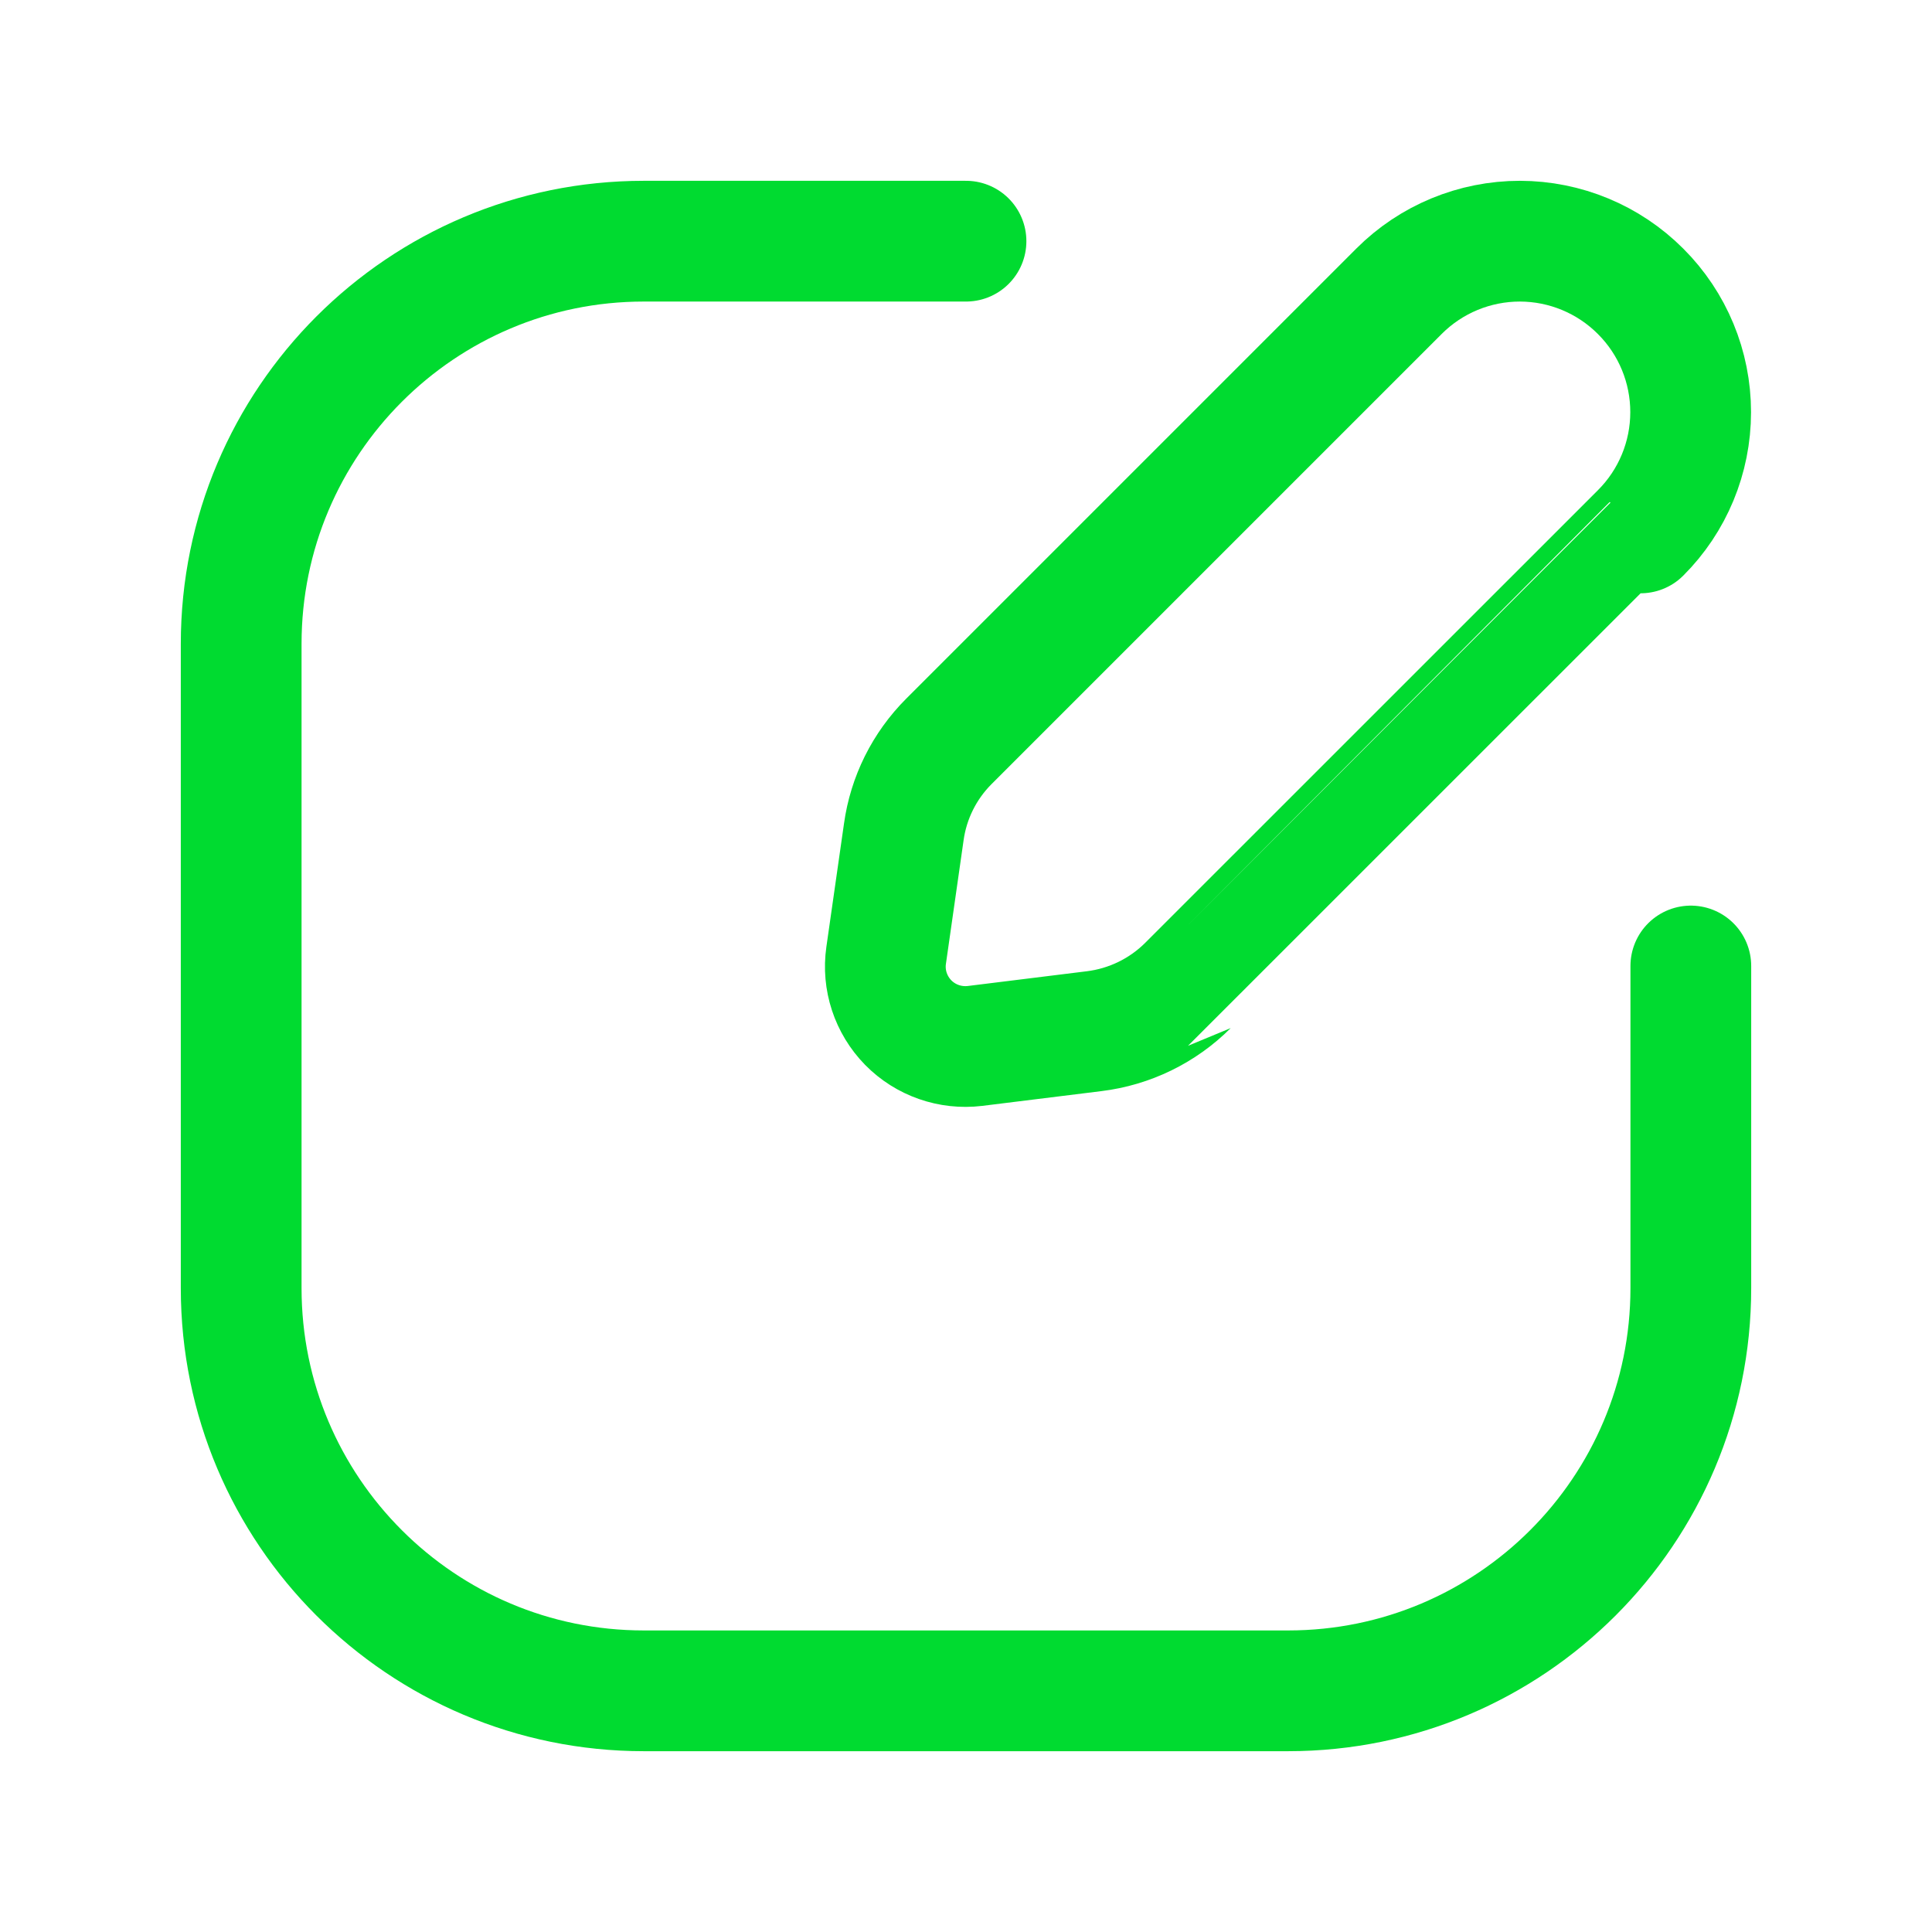
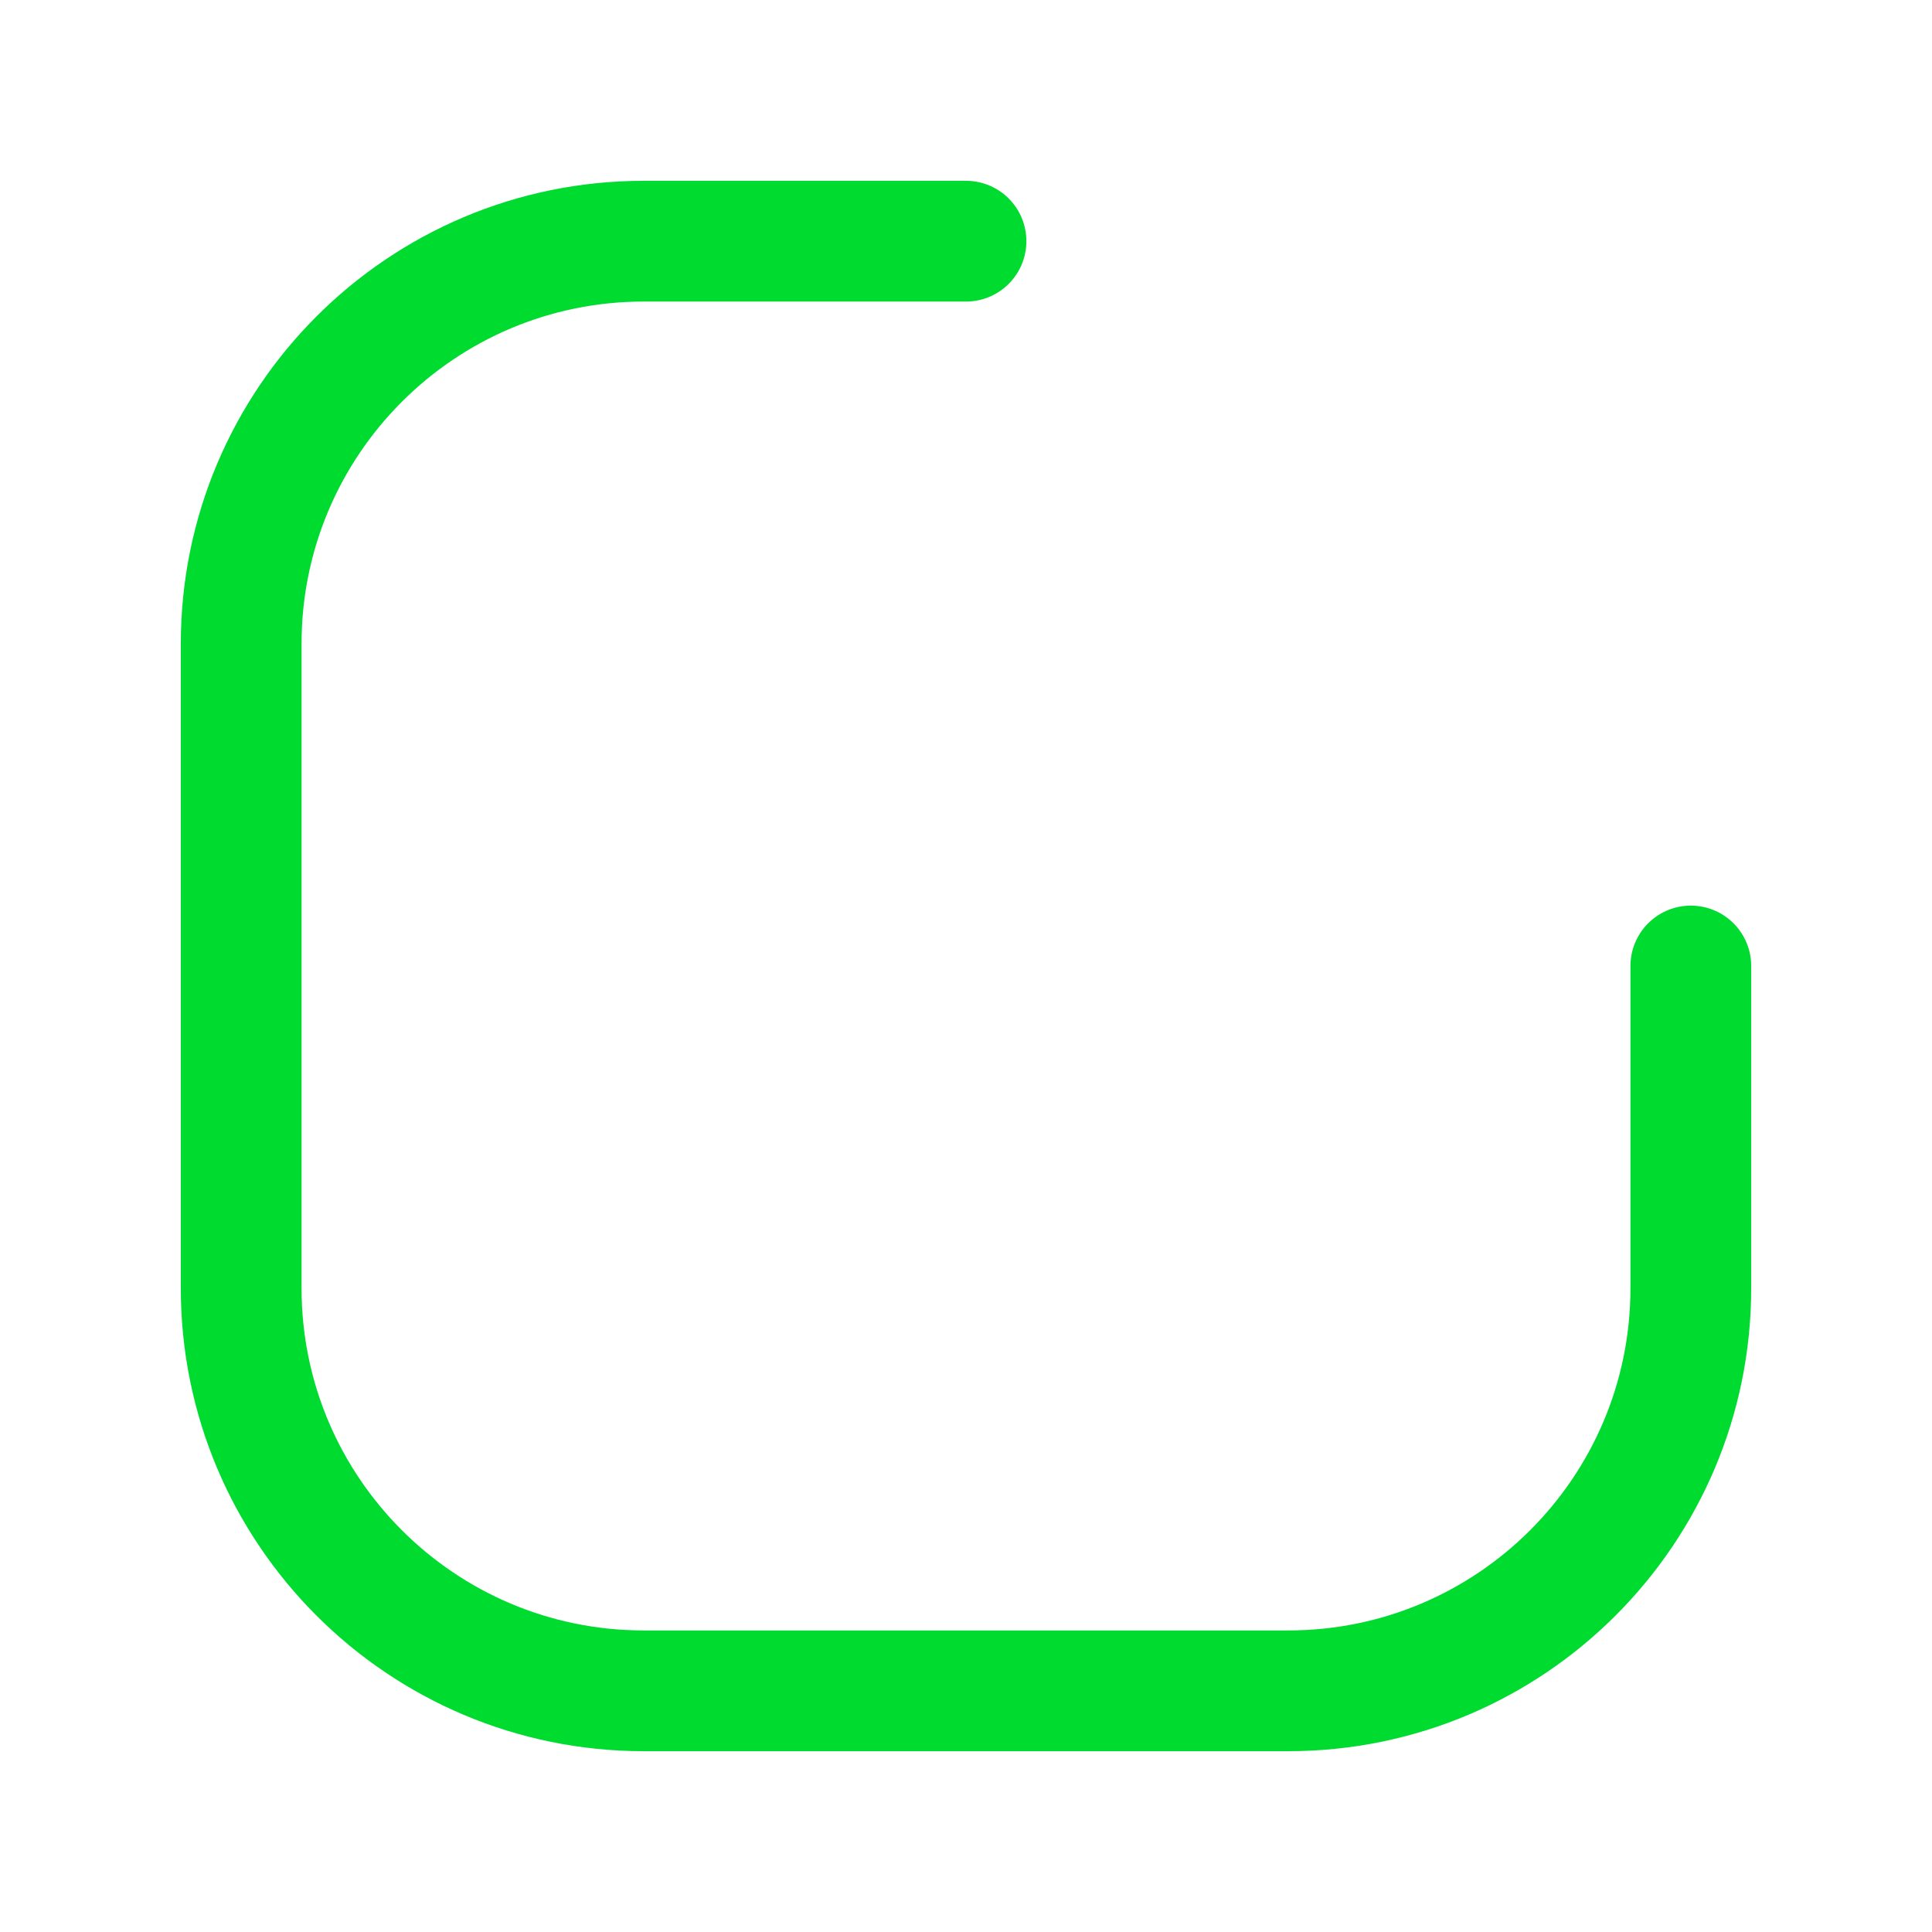
<svg xmlns="http://www.w3.org/2000/svg" width="24" height="24" viewBox="0 0 24 24" fill="none">
  <path d="M21.004 12V16.002C21.004 18.764 18.764 21.004 16.002 21.004H7.998C5.236 21.004 2.996 18.764 2.996 16.002V7.998C2.996 5.236 5.236 2.996 7.998 2.996H12" stroke="#00DB30" stroke-width="1.5" stroke-linecap="round" stroke-linejoin="round" />
-   <path fill-rule="evenodd" clip-rule="evenodd" d="M17.38 3.617C17.778 3.219 18.318 2.996 18.881 2.996C19.444 2.997 19.983 3.221 20.38 3.619V3.619C20.779 4.017 21.002 4.557 21.002 5.12C21.002 5.683 20.778 6.223 20.38 6.62C20.379 6.62 16.202 10.797 14.758 12.241C14.443 12.556 14.032 12.756 13.59 12.81L12.112 12.993C11.805 13.03 11.498 12.923 11.282 12.703C11.066 12.482 10.964 12.174 11.008 11.868L11.227 10.336C11.286 9.909 11.483 9.514 11.788 9.209C12.799 8.198 15.269 5.727 17.38 3.617Z" stroke="#00DB30" stroke-width="1.5" stroke-linecap="round" stroke-linejoin="round" />
</svg>